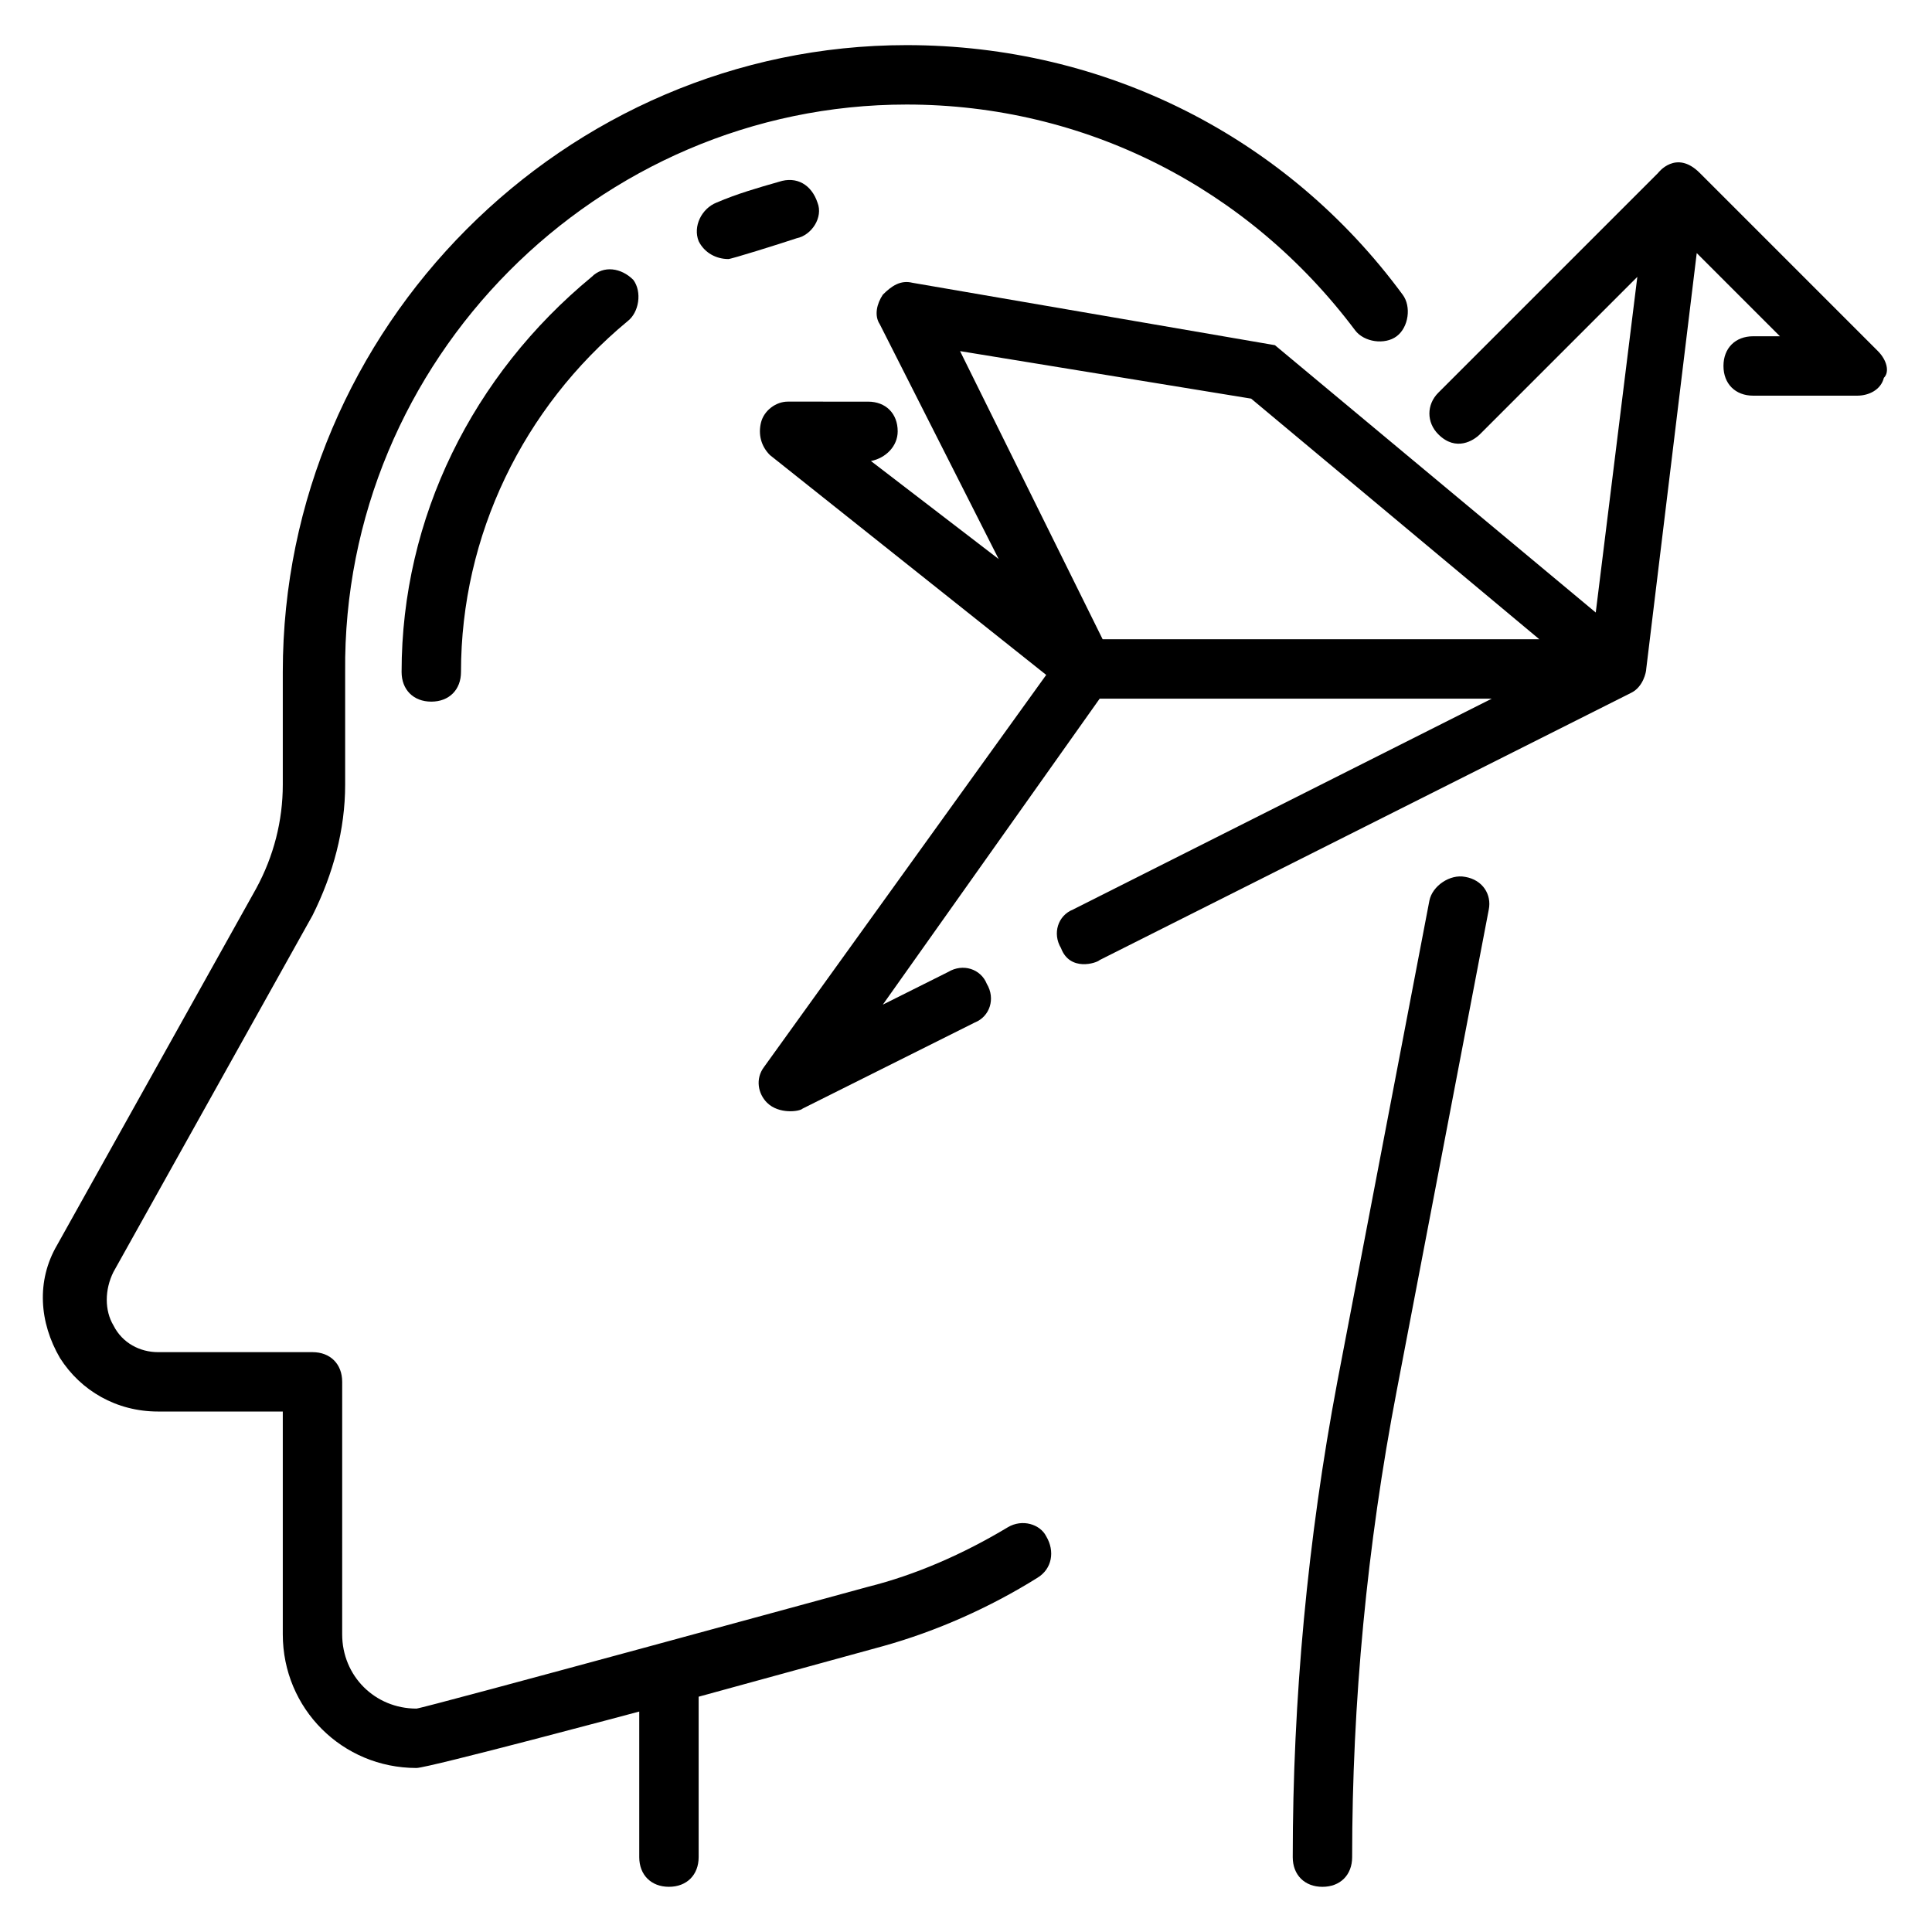
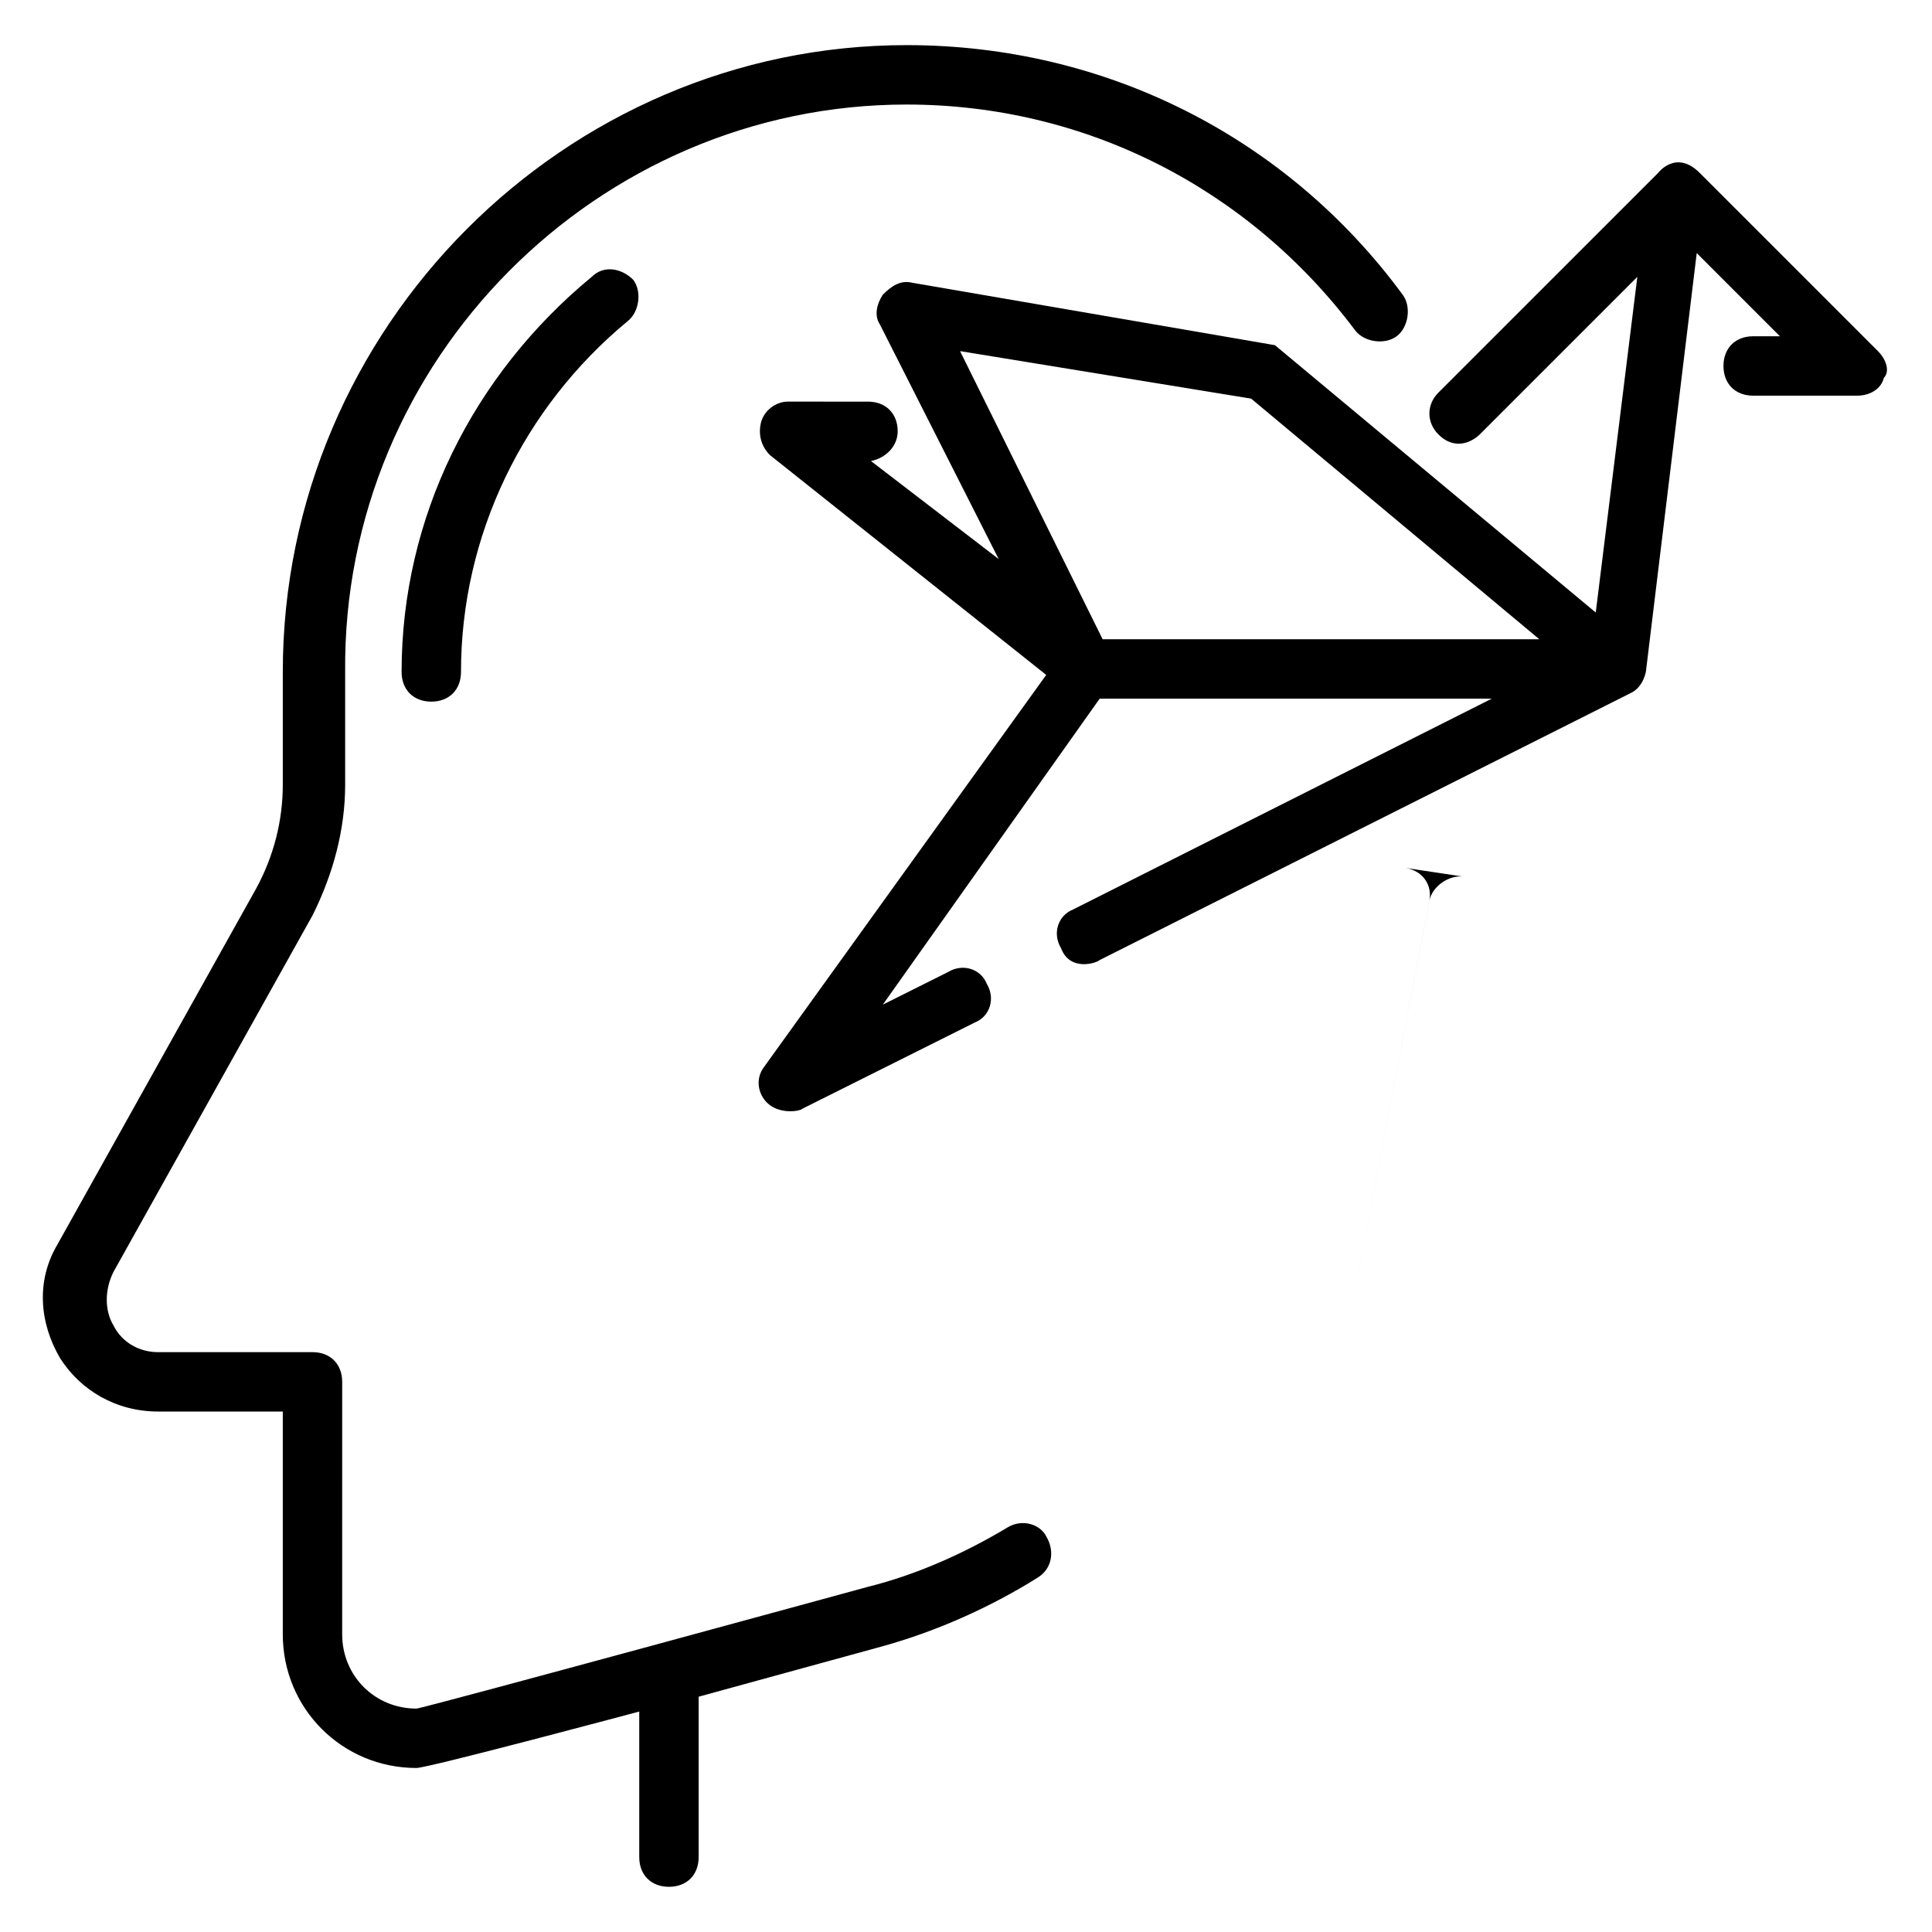
<svg xmlns="http://www.w3.org/2000/svg" fill="#000000" width="800px" height="800px" version="1.1" viewBox="144 144 512 512">
  <g>
-     <path d="m532.25 376.38c-3.938-0.789-8.66 2.363-9.445 6.297l-24.406 127.53c-7.871 41.723-11.809 84.23-11.809 125.95 0 4.723 3.148 7.871 7.871 7.871 4.723 0 7.871-3.148 7.871-7.871 0-40.934 3.938-82.656 11.809-123.59l24.402-127.53c0.789-3.938-1.57-7.875-6.293-8.66z" />
+     <path d="m532.25 376.38c-3.938-0.789-8.66 2.363-9.445 6.297l-24.406 127.53l24.402-127.53c0.789-3.938-1.57-7.875-6.293-8.66z" />
    <path d="m411.02 548.78c-11.809 7.086-24.402 12.594-37 15.742 0 0-118.08 32.273-119.66 32.273-11.02 0-19.68-8.66-19.68-19.68l0.004-66.91c0-4.723-3.148-7.871-7.871-7.871h-40.938c-4.723 0-9.445-2.363-11.809-7.086-2.363-3.938-2.363-9.445 0-14.168l52.742-94.465c5.512-11.02 8.66-22.828 8.66-34.637v-29.914c-0.785-82.656 66.914-150.36 148.78-150.36 47.23 0 90.527 22.043 118.87 59.828 2.363 3.148 7.871 3.938 11.02 1.574s3.938-7.871 1.574-11.02c-30.699-41.727-78.719-66.129-131.46-66.129-90.527 0-165.31 74.785-165.31 166.1v29.914c0 9.445-2.363 18.895-7.086 27.551l-52.742 94.465c-5.512 9.445-4.723 20.469 0.789 29.914 5.512 8.66 14.957 14.168 25.977 14.168h33.062v59.039c0 19.68 15.742 35.426 35.426 35.426 3.148 0 59.039-14.957 59.039-14.957v38.574c0 4.723 3.148 7.871 7.871 7.871s7.871-3.148 7.871-7.871v-42.508l48.805-13.383c14.168-3.938 28.34-10.234 40.934-18.105 3.938-2.363 4.723-7.086 2.363-11.02-1.57-3.152-6.293-4.727-10.23-2.363z" />
-     <path d="m350.41 192.18c-5.512 1.574-11.02 3.148-16.531 5.512-3.938 1.574-6.297 6.297-4.723 10.234 1.574 3.148 4.723 4.723 7.871 4.723 0.789 0 13.383-3.938 18.105-5.512 3.938-0.789 7.086-5.512 5.512-9.445-1.578-4.723-5.512-7.086-10.234-5.512z" />
    <path d="m300.81 217.37c-31.488 25.977-50.383 63.762-50.383 104.7 0 4.723 3.148 7.871 7.871 7.871 4.723 0 7.871-3.148 7.871-7.871 0-36.211 16.531-70.062 44.082-92.891 3.148-2.363 3.938-7.871 1.574-11.02-3.144-3.148-7.867-3.938-11.016-0.789z" />
    <path d="m641.67 237.05-47.23-47.23c-6.297-6.297-11.02 0-11.02 0l-58.254 58.254c-3.148 3.148-3.148 7.871 0 11.02 4.723 4.723 9.445 1.574 11.02 0l41.723-41.723-11.02 88.953-85.02-70.848-96.039-16.531c-3.148-0.789-5.512 0.789-7.871 3.148-1.574 2.363-2.363 5.512-0.789 7.871l31.488 62.188-33.848-25.973c3.938-0.789 7.086-3.938 7.086-7.871 0-4.723-3.148-7.871-7.871-7.871l-21.258-0.004c-3.148 0-6.297 2.363-7.086 5.512-0.789 3.148 0 6.297 2.363 8.66l73.211 58.254-74.785 103.91c-2.363 3.148-1.574 7.086 0.789 9.445 3.148 3.148 8.66 2.363 9.445 1.574l45.656-22.828c3.938-1.574 5.512-6.297 3.148-10.234-1.574-3.938-6.297-5.512-10.234-3.148l-17.32 8.66 57.469-81.086h103.91l-111 55.891c-3.938 1.574-5.512 6.297-3.148 10.234 2.363 6.297 9.445 3.938 10.234 3.148l140.91-70.848c3.148-1.574 3.938-5.512 3.938-6.297l13.383-110.21 22.043 22.043h-7.086c-4.723 0-7.871 3.148-7.871 7.871s3.148 7.871 7.871 7.871h27.551c3.148 0 6.297-1.574 7.086-4.723 1.574-1.574 0.785-4.723-1.578-7.086zm-205.46 76.359-37.785-76.359 77.145 12.594 76.359 63.762z" />
  </g>
</svg>